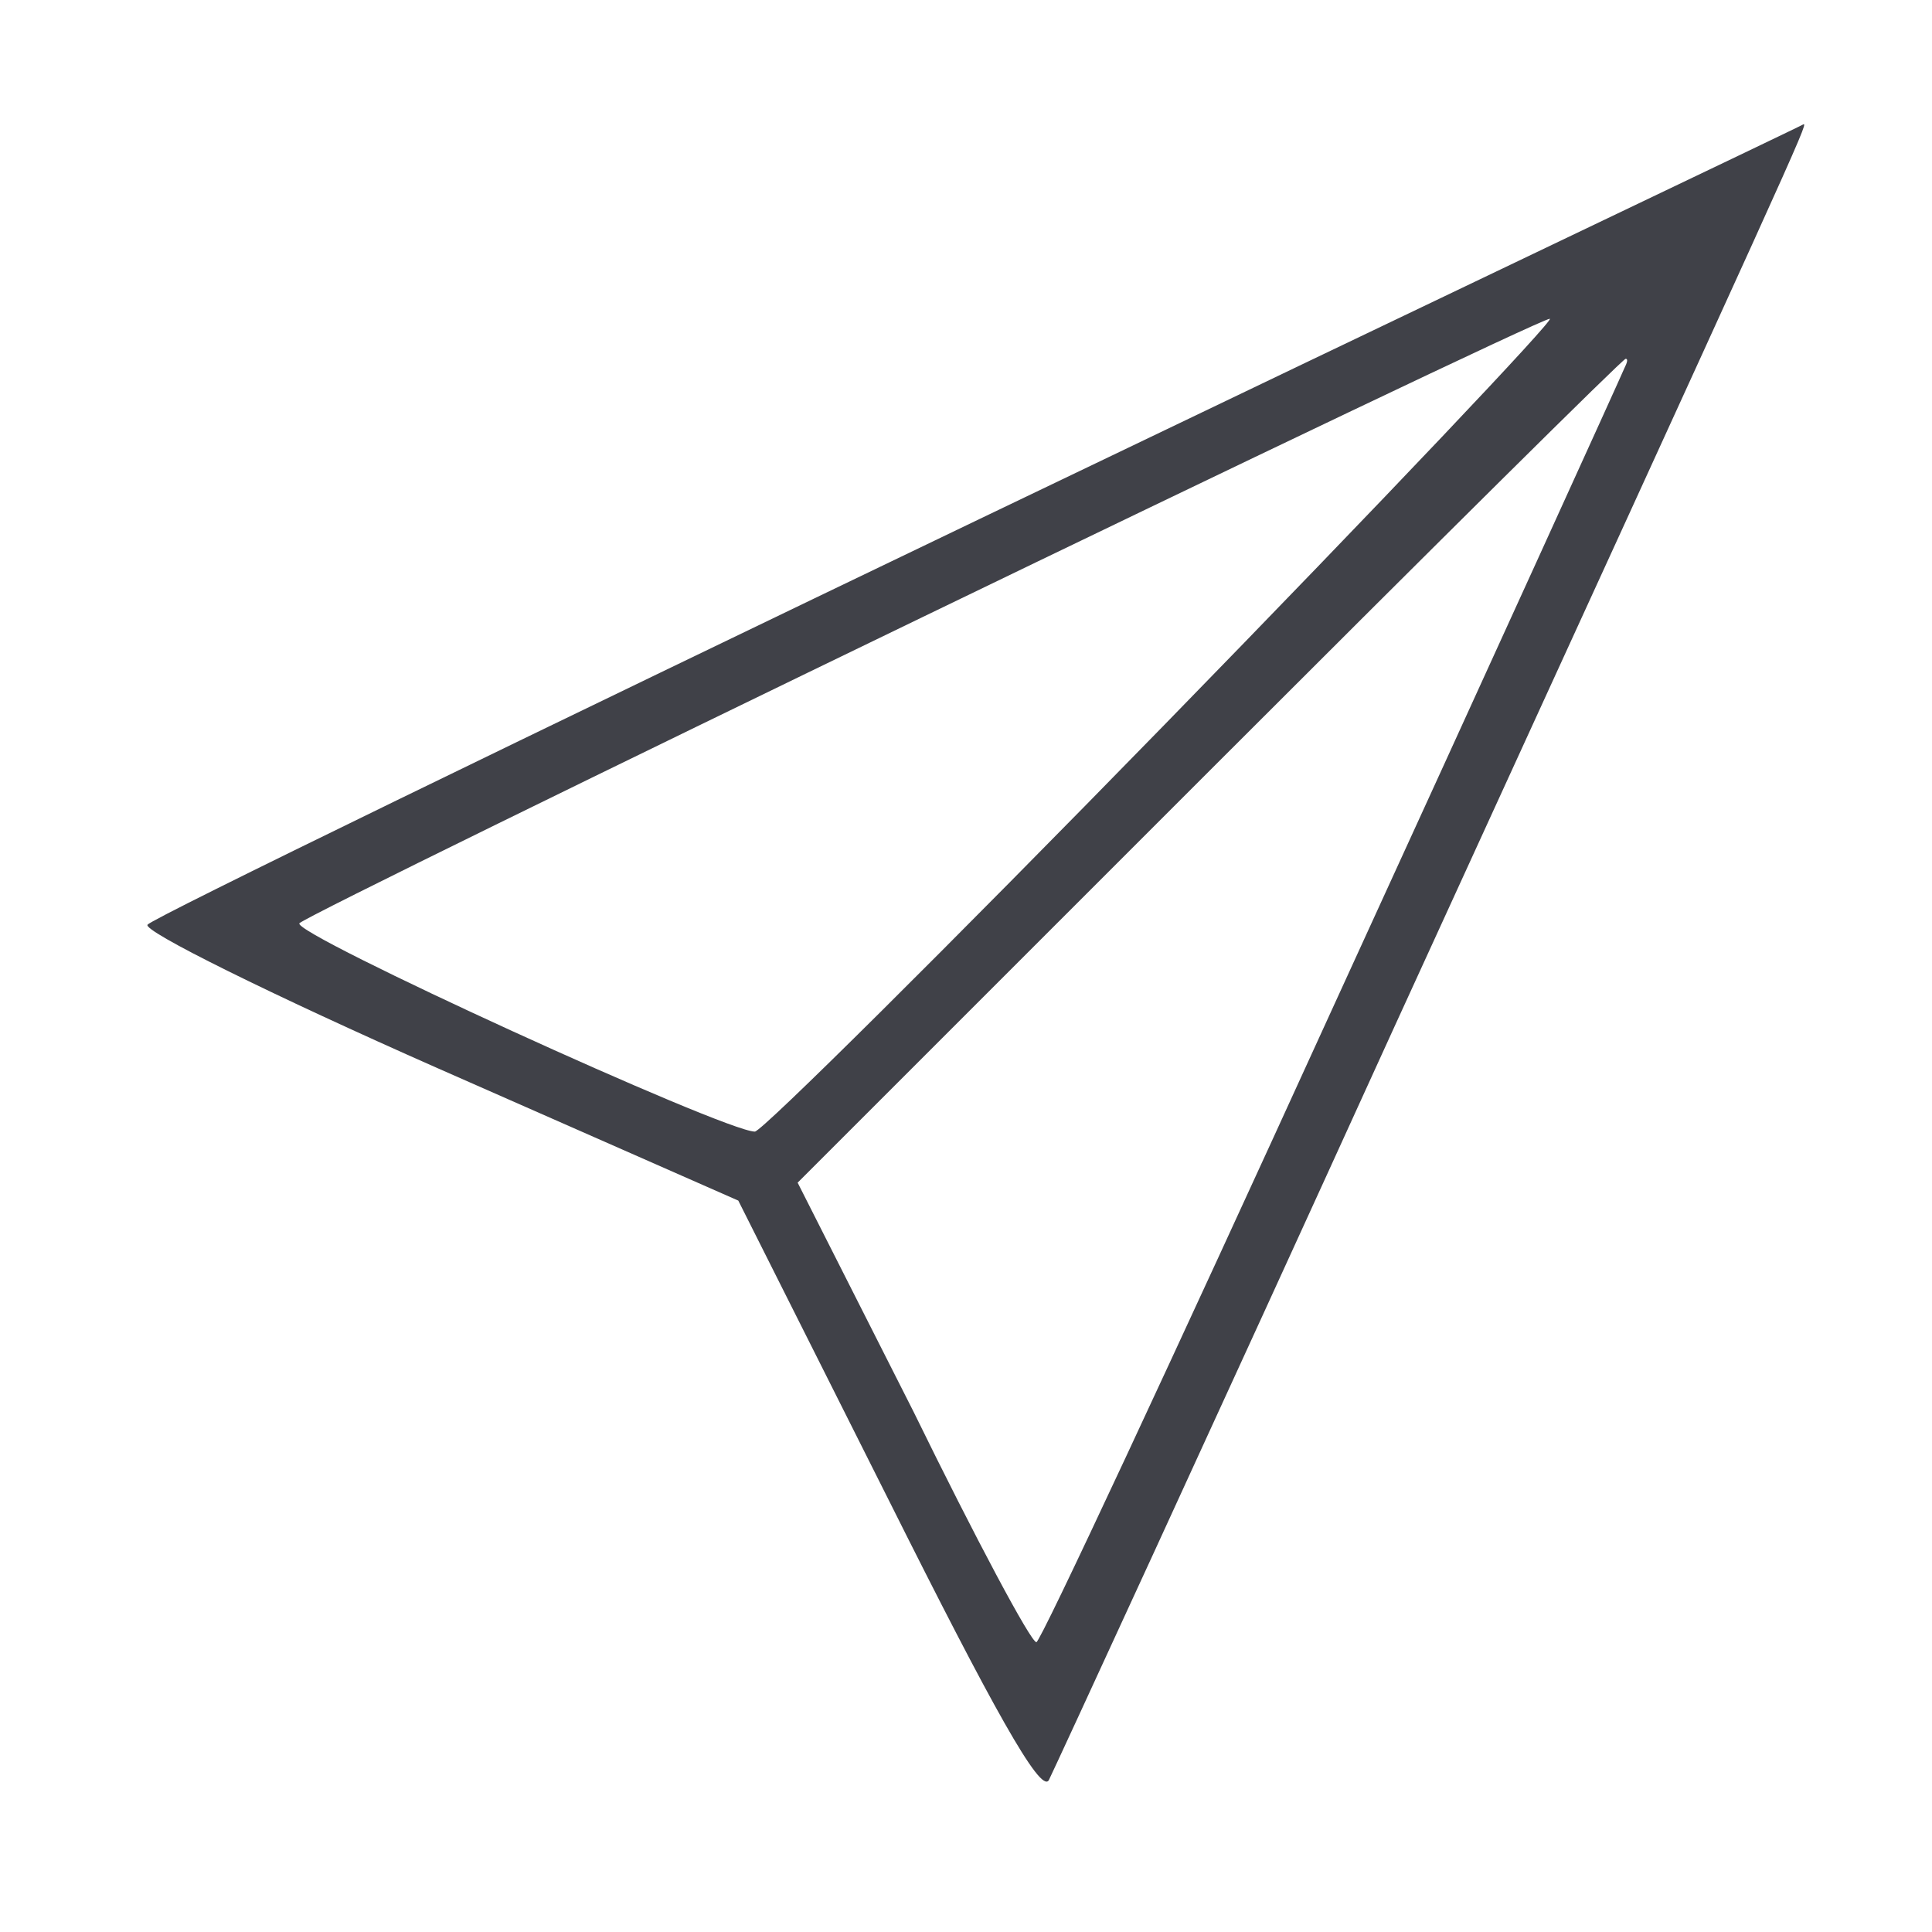
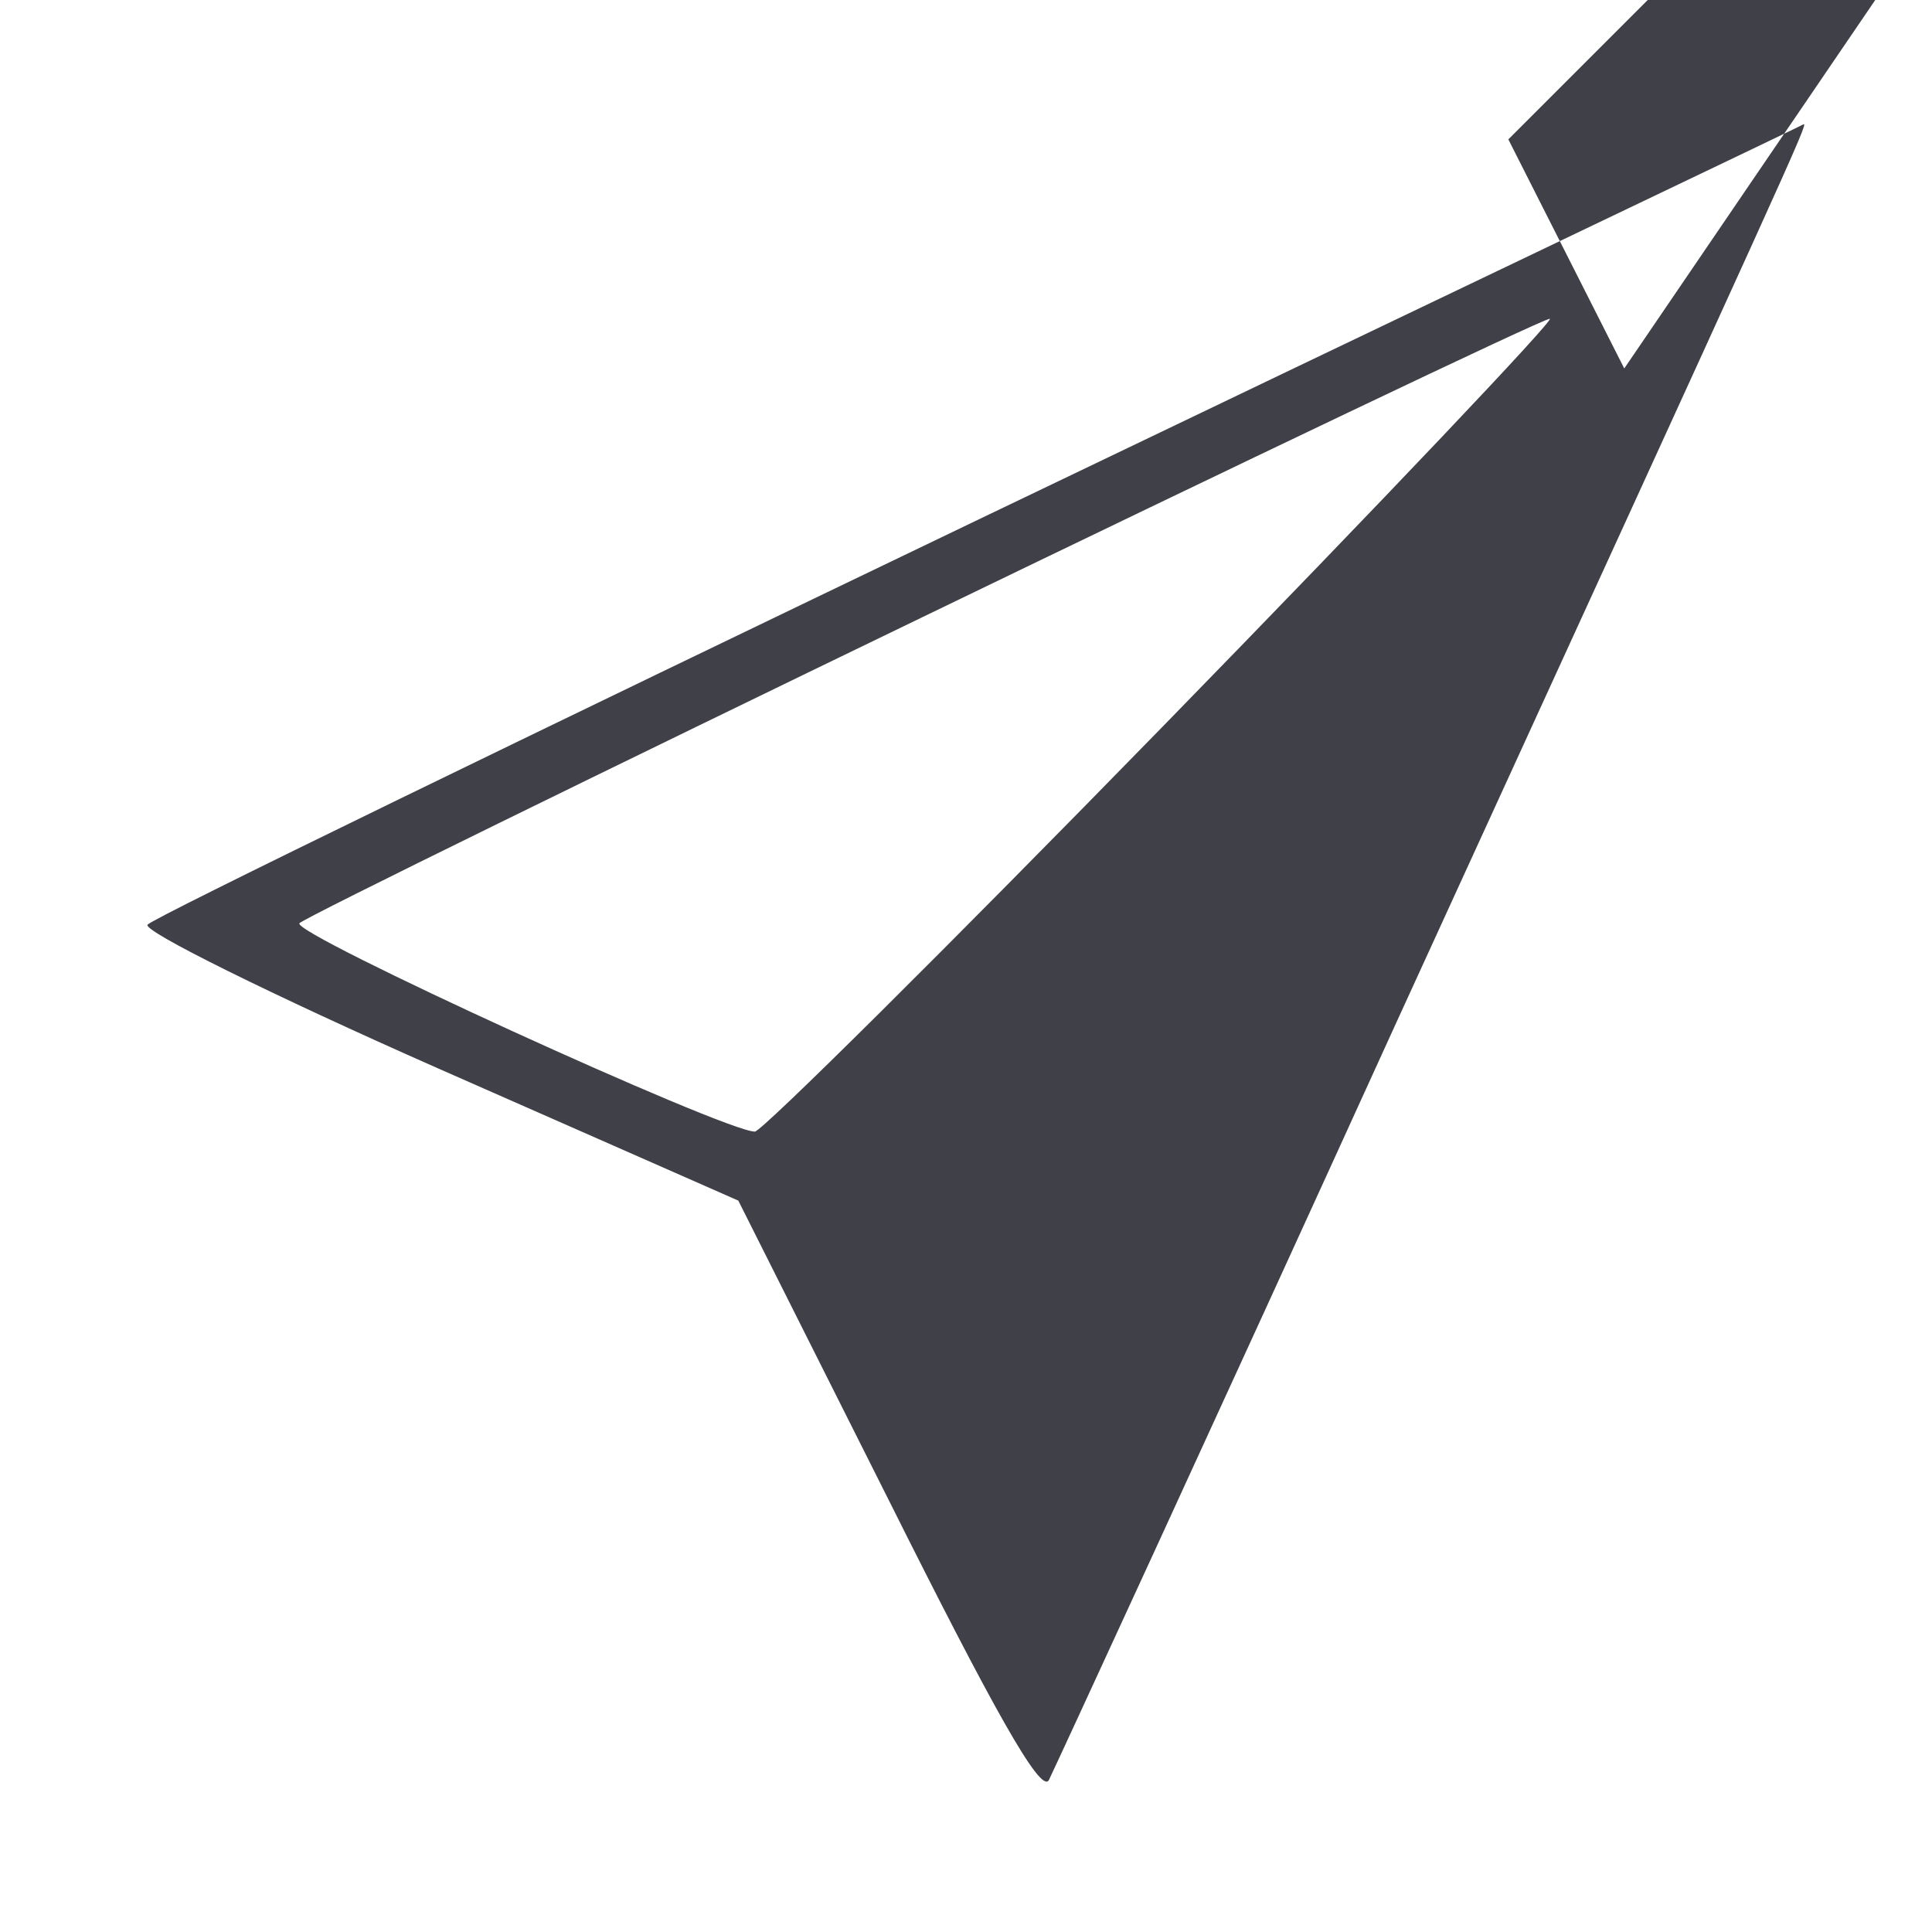
<svg xmlns="http://www.w3.org/2000/svg" version="1.0" width="140pt" height="140pt" viewBox="0 0 140 140" preserveAspectRatio="xMidYMid meet">
  <g transform="translate(0,140) scale(0.1,-0.1)" fill="#404148" stroke="none">
-     <path d="M710 1024 c-327 -157 -599 -289 -603 -294 -5 -4 90 -51 210 -104 l218 -96 109 -217 c75 -150 110 -213 116 -203 4 8 117 253 250 545 293 640 300 655 297 655 -1 -1 -270 -129 -597 -286z m134 -149 c-158 -162 -292 -295 -297 -295 -22 0 -337 144 -330 151 9 9 894 437 906 438 5 1 -121 -132 -279 -294z m333 258 c-2 -5 -97 -214 -212 -465 -115 -252 -211 -458 -214 -458 -4 0 -44 75 -89 167 l-84 166 299 299 c164 164 299 298 301 298 2 0 1 -3 -1 -7z" />
+     <path d="M710 1024 c-327 -157 -599 -289 -603 -294 -5 -4 90 -51 210 -104 l218 -96 109 -217 c75 -150 110 -213 116 -203 4 8 117 253 250 545 293 640 300 655 297 655 -1 -1 -270 -129 -597 -286z m134 -149 c-158 -162 -292 -295 -297 -295 -22 0 -337 144 -330 151 9 9 894 437 906 438 5 1 -121 -132 -279 -294z m333 258 l-84 166 299 299 c164 164 299 298 301 298 2 0 1 -3 -1 -7z" />
  </g>
</svg>